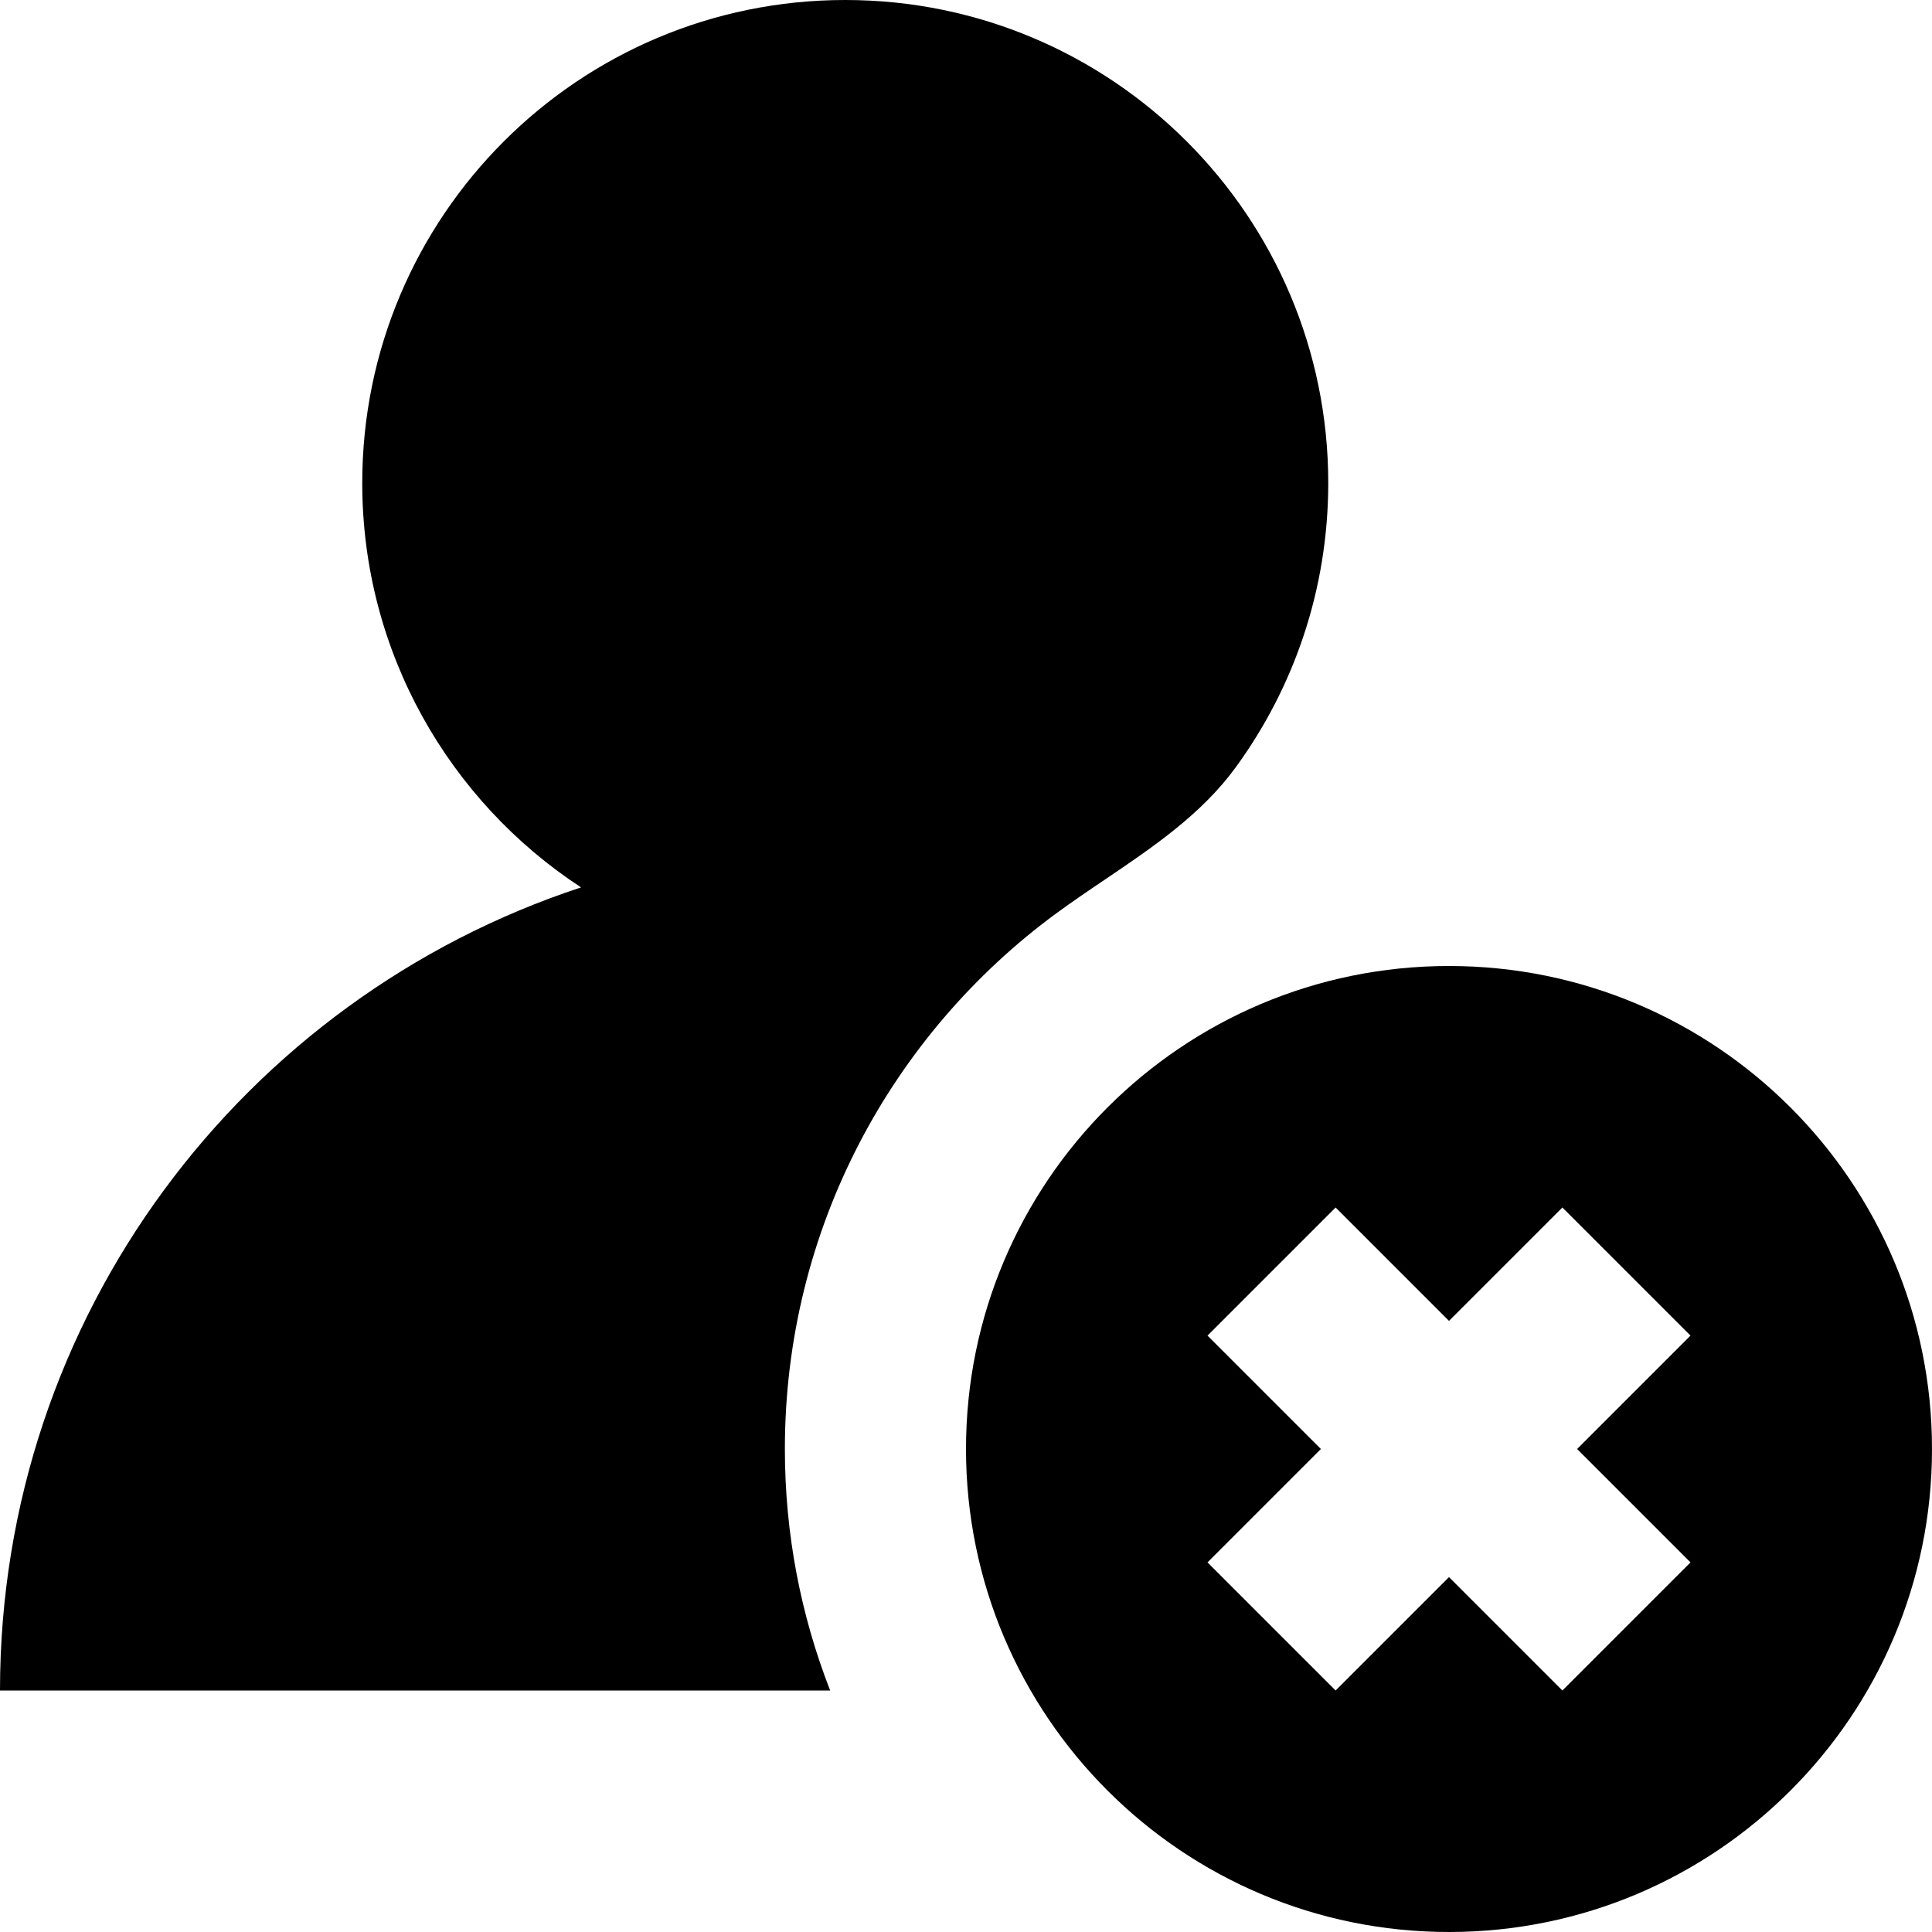
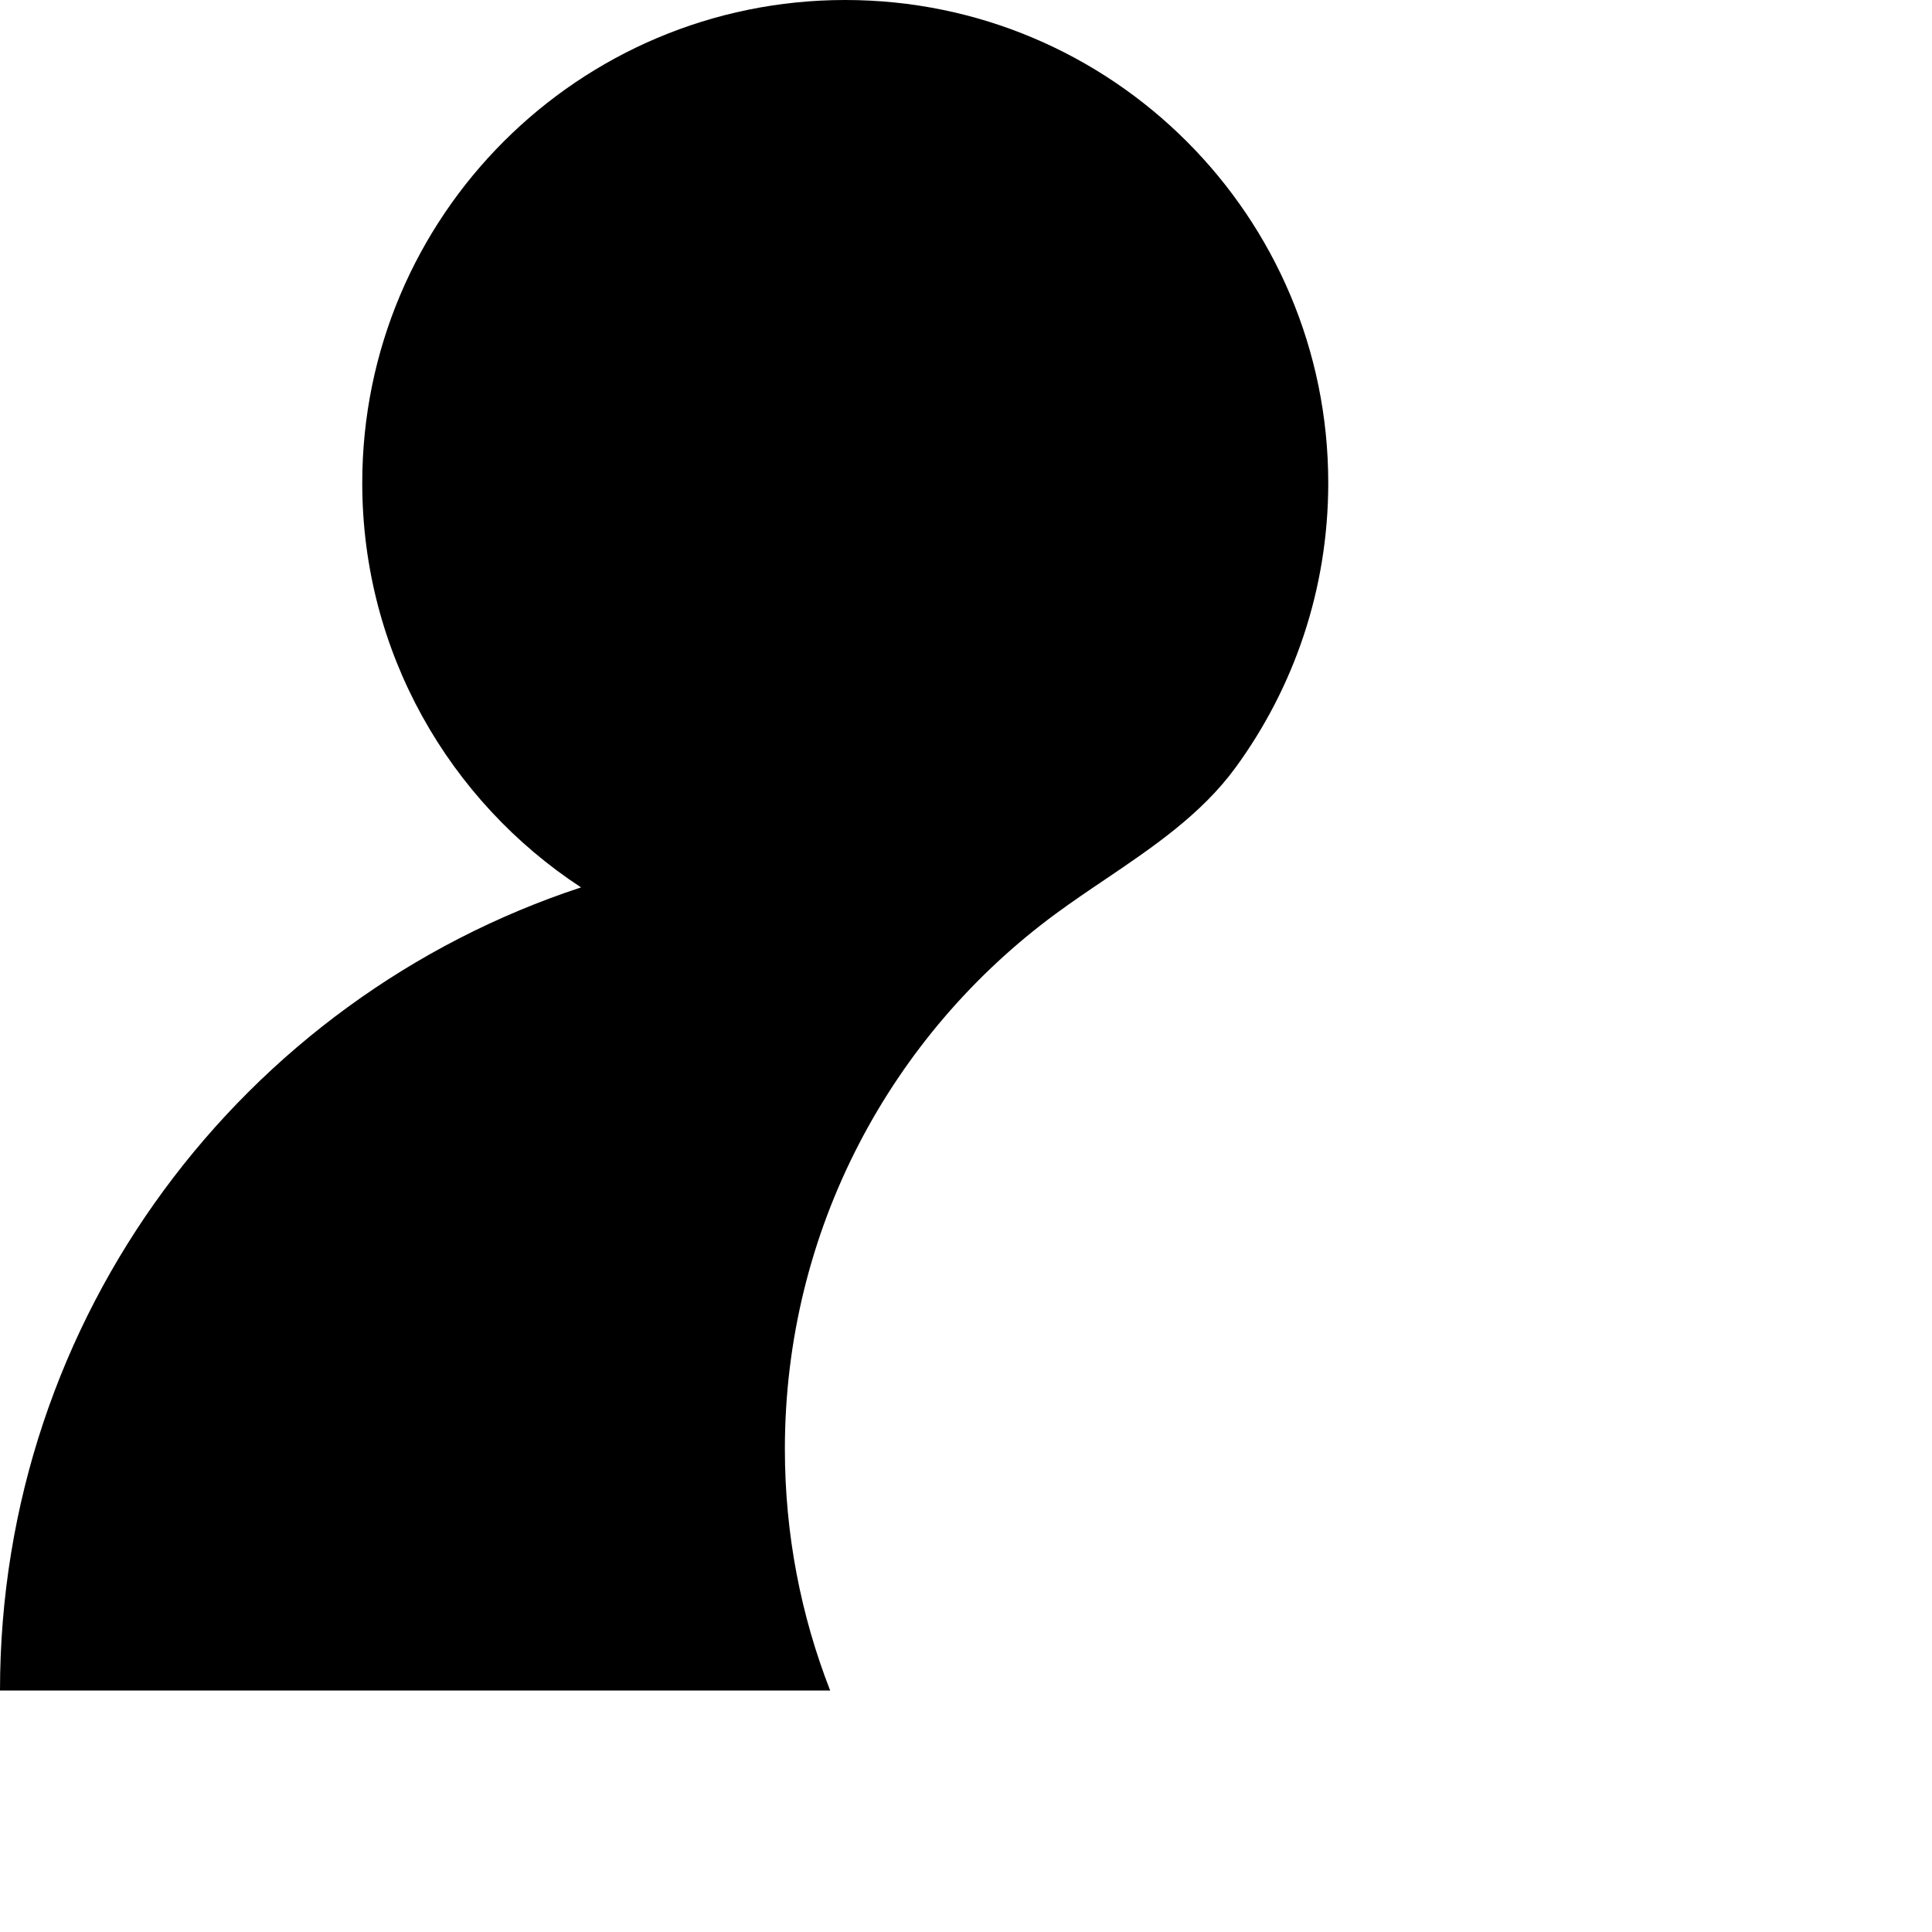
<svg xmlns="http://www.w3.org/2000/svg" fill="none" viewBox="0 0 16 16" id="Delete-User--Streamline-Block-Free">
  <desc>
    Delete User Streamline Icon: https://streamlinehq.com
  </desc>
  <path fill="#000000" d="M6.5 12c0 0.706 0.133 1.38 0.375 2H0c0 -3.102 2.017 -5.732 4.812 -6.651C3.721 6.635 3 5.401 3 4c0 -2.209 1.791 -4 4 -4s4 1.791 4 4c0 0.881 -0.285 1.696 -0.768 2.357 -0.283 0.387 -0.682 0.657 -1.081 0.927 -0.137 0.092 -0.274 0.185 -0.406 0.282C7.384 8.567 6.5 10.181 6.5 12Z" stroke-width="1" />
-   <path fill="#000000" fill-rule="evenodd" d="M16 12c0 2.209 -1.791 4 -4 4 -2.209 0 -4 -1.791 -4 -4 0 -2.209 1.791 -4 4 -4 2.209 0 4 1.791 4 4Zm-2 -0.939L12.939 10 12 10.939 11.061 10 10 11.061l0.939 0.939 -0.939 0.939 1.061 1.061 0.939 -0.939 0.939 0.939L14 12.939 13.061 12l0.939 -0.939Z" clip-rule="evenodd" stroke-width="1" />
</svg>